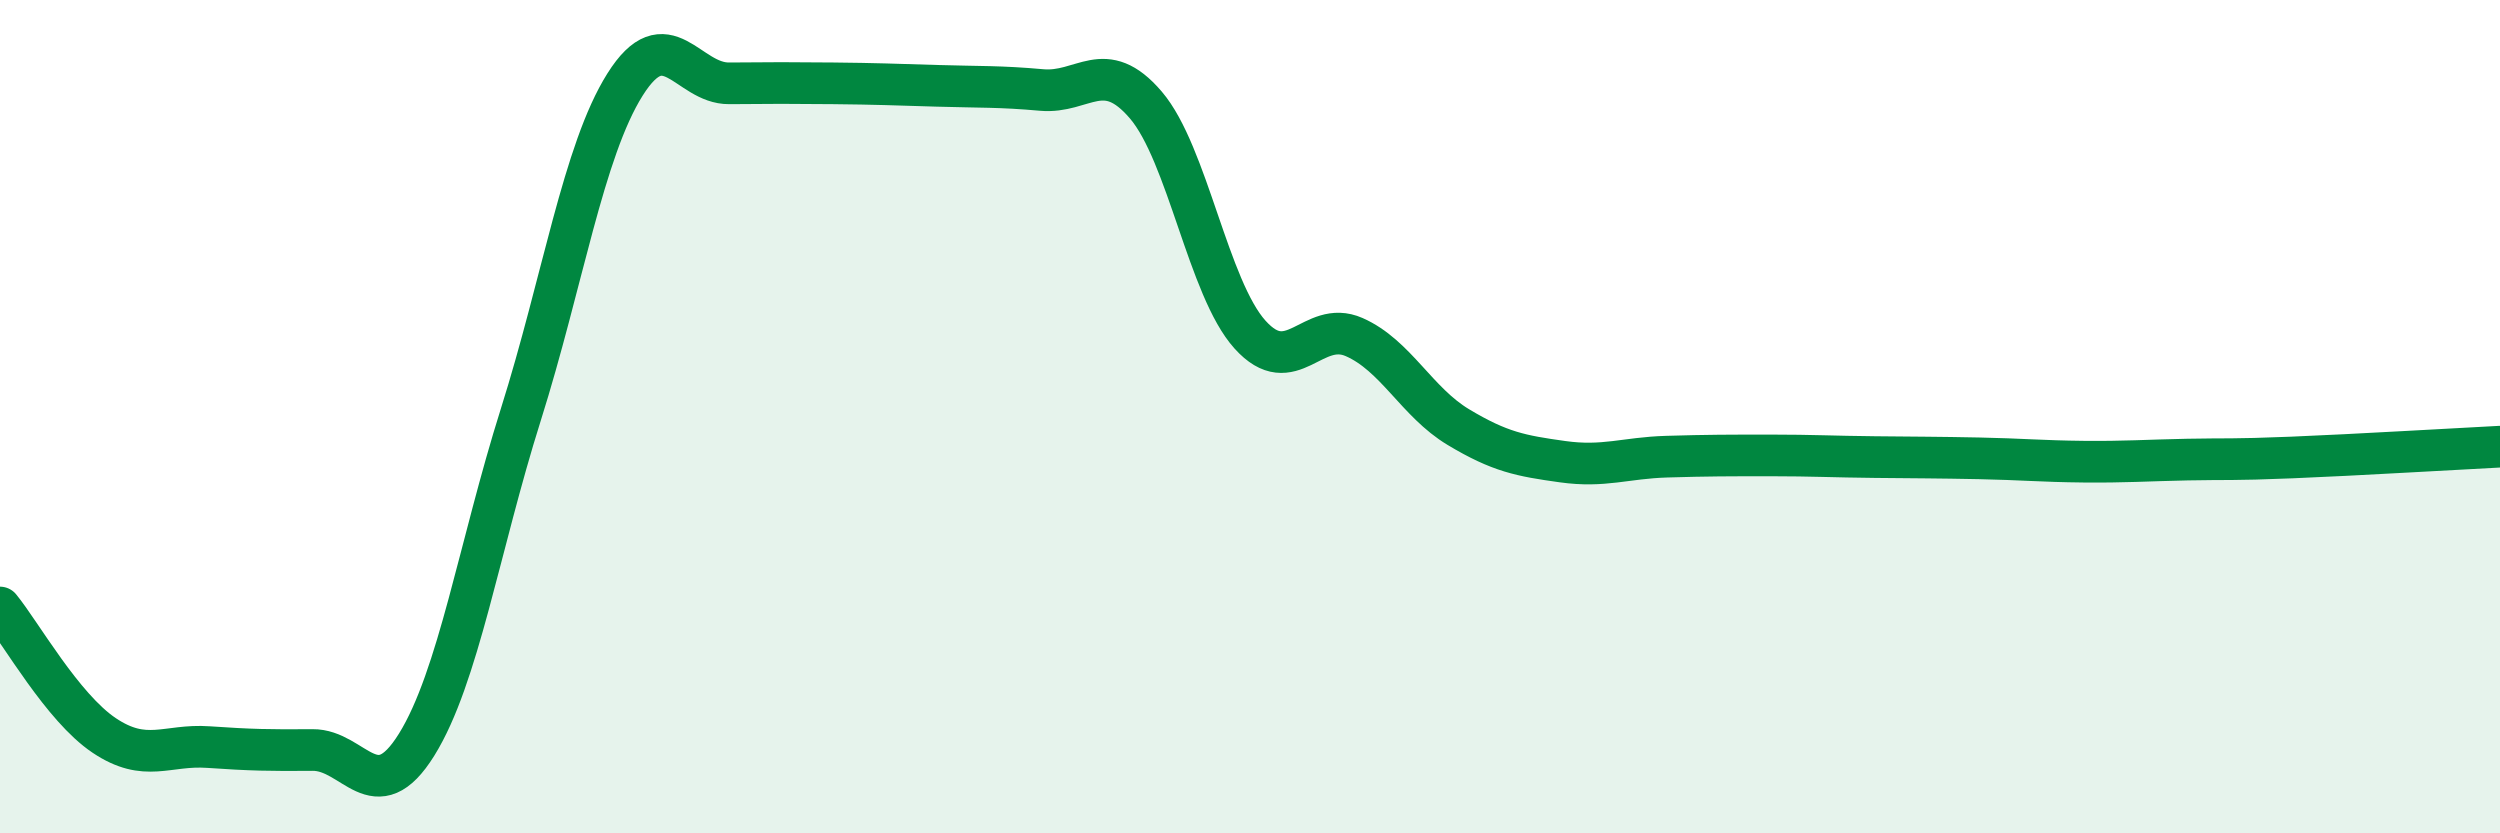
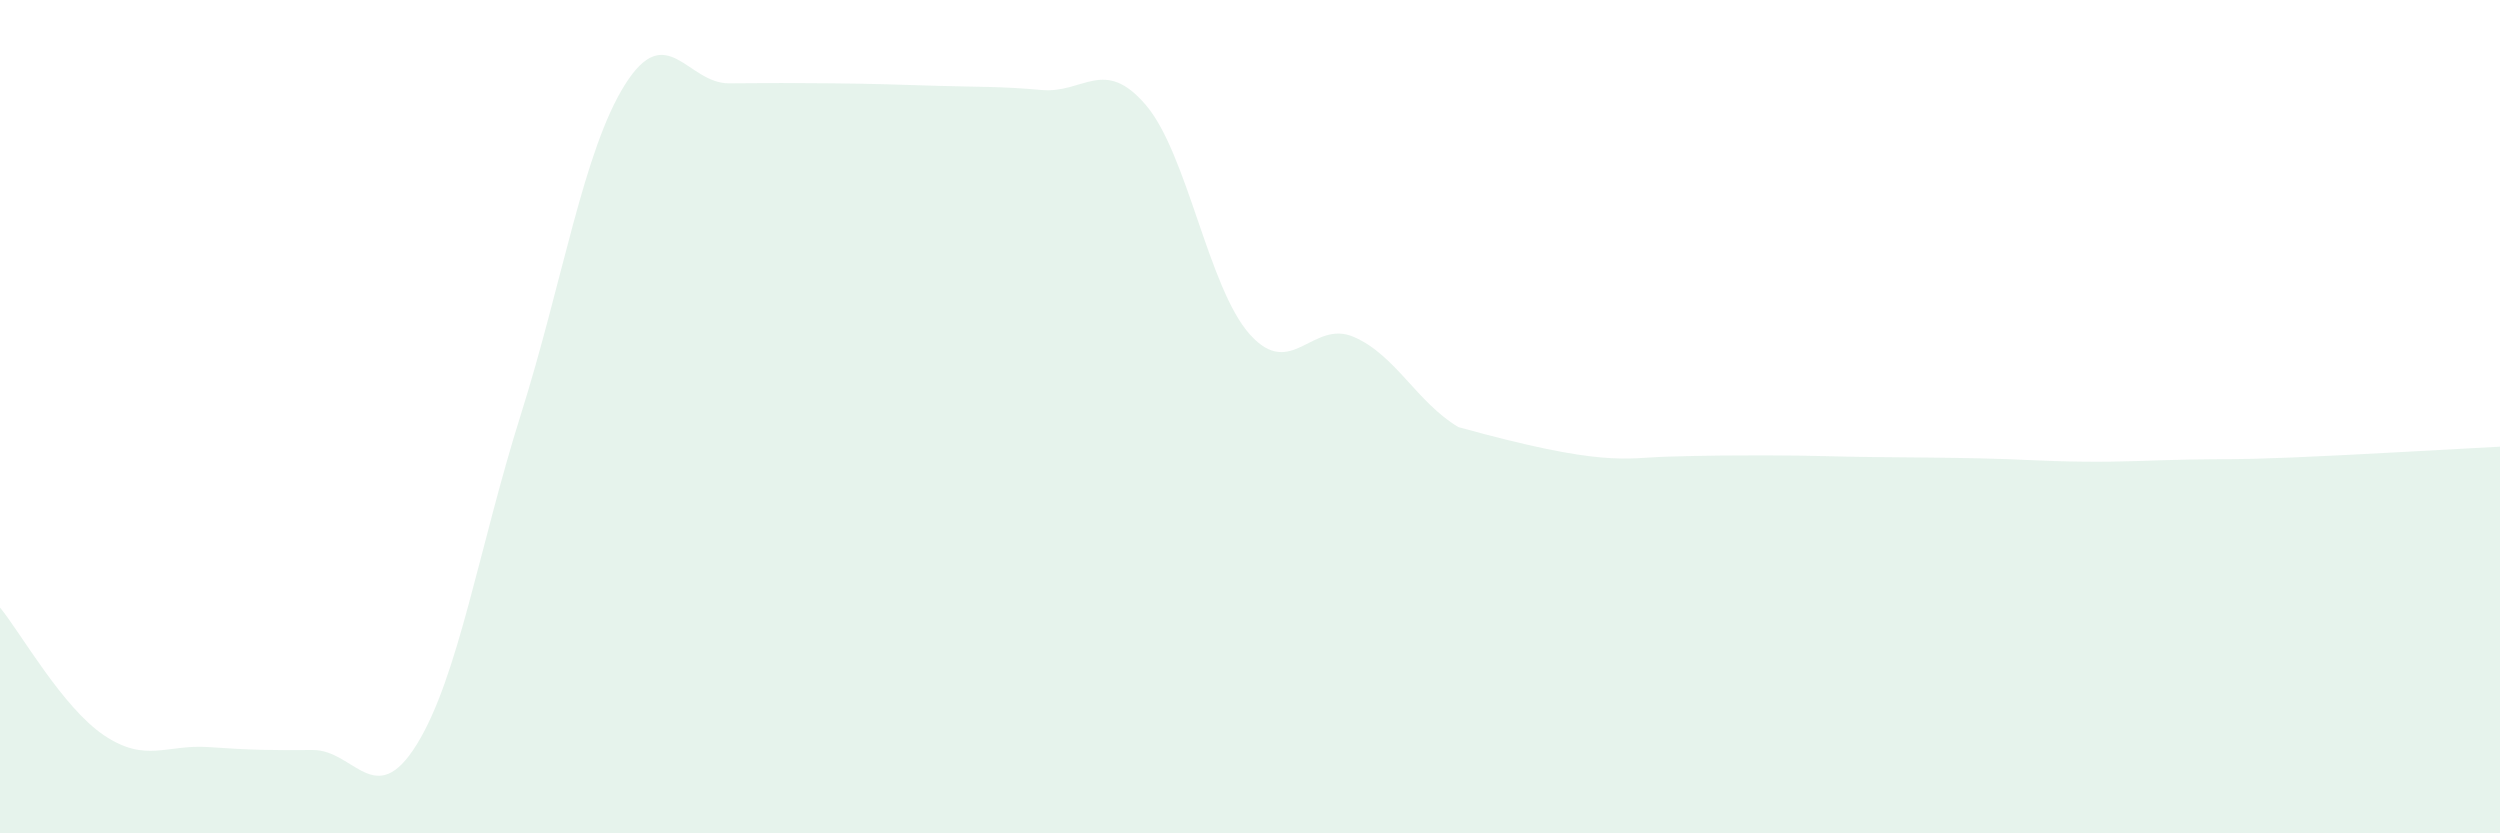
<svg xmlns="http://www.w3.org/2000/svg" width="60" height="20" viewBox="0 0 60 20">
-   <path d="M 0,14.58 C 0.5,15.19 1.5,16.98 2.5,17.65 C 3.5,18.32 4,17.86 5,17.93 C 6,18 6.5,18.01 7.5,18 C 8.5,17.99 9,19.48 10,17.87 C 11,16.26 11.5,13.12 12.5,9.95 C 13.5,6.78 14,3.62 15,2.03 C 16,0.44 16.5,2.01 17.5,2 C 18.5,1.99 19,1.99 20,2 C 21,2.01 21.5,2.03 22.5,2.06 C 23.5,2.09 24,2.07 25,2.16 C 26,2.25 26.5,1.35 27.5,2.52 C 28.5,3.69 29,6.92 30,8.03 C 31,9.14 31.5,7.65 32.5,8.09 C 33.5,8.53 34,9.65 35,10.25 C 36,10.85 36.5,10.94 37.5,11.08 C 38.5,11.22 39,10.99 40,10.96 C 41,10.93 41.5,10.93 42.5,10.93 C 43.5,10.93 44,10.96 45,10.97 C 46,10.98 46.5,10.98 47.5,11 C 48.5,11.02 49,11.07 50,11.08 C 51,11.09 51.5,11.05 52.5,11.03 C 53.5,11.01 53.5,11.04 55,10.98 C 56.5,10.92 59,10.77 60,10.72L60 20L0 20Z" fill="#008740" opacity="0.1" stroke-linecap="round" stroke-linejoin="round" />
-   <path d="M 0,14.58 C 0.5,15.19 1.5,16.98 2.5,17.65 C 3.5,18.32 4,17.86 5,17.93 C 6,18 6.5,18.01 7.5,18 C 8.5,17.99 9,19.48 10,17.87 C 11,16.26 11.5,13.12 12.5,9.95 C 13.5,6.78 14,3.62 15,2.03 C 16,0.44 16.5,2.01 17.5,2 C 18.5,1.99 19,1.99 20,2 C 21,2.01 21.5,2.03 22.5,2.06 C 23.5,2.09 24,2.07 25,2.16 C 26,2.25 26.5,1.35 27.5,2.52 C 28.5,3.69 29,6.92 30,8.03 C 31,9.14 31.5,7.65 32.5,8.09 C 33.5,8.53 34,9.65 35,10.25 C 36,10.85 36.5,10.94 37.5,11.08 C 38.5,11.22 39,10.99 40,10.96 C 41,10.93 41.5,10.93 42.5,10.93 C 43.5,10.93 44,10.96 45,10.97 C 46,10.98 46.5,10.98 47.5,11 C 48.5,11.02 49,11.07 50,11.08 C 51,11.09 51.5,11.05 52.5,11.03 C 53.5,11.01 53.5,11.04 55,10.98 C 56.5,10.92 59,10.77 60,10.72" stroke="#008740" stroke-width="1" fill="none" stroke-linecap="round" stroke-linejoin="round" />
+   <path d="M 0,14.58 C 0.5,15.19 1.5,16.98 2.5,17.65 C 3.5,18.32 4,17.86 5,17.93 C 6,18 6.5,18.01 7.5,18 C 8.5,17.99 9,19.48 10,17.87 C 11,16.26 11.5,13.12 12.5,9.95 C 13.5,6.78 14,3.62 15,2.03 C 16,0.44 16.5,2.01 17.5,2 C 18.5,1.99 19,1.99 20,2 C 21,2.01 21.5,2.03 22.5,2.06 C 23.5,2.09 24,2.07 25,2.16 C 26,2.25 26.5,1.35 27.5,2.52 C 28.5,3.69 29,6.92 30,8.03 C 31,9.14 31.5,7.65 32.5,8.09 C 33.5,8.53 34,9.65 35,10.25 C 38.5,11.22 39,10.99 40,10.96 C 41,10.93 41.5,10.93 42.5,10.93 C 43.5,10.93 44,10.96 45,10.97 C 46,10.98 46.5,10.98 47.5,11 C 48.5,11.02 49,11.07 50,11.08 C 51,11.09 51.5,11.05 52.5,11.03 C 53.5,11.01 53.5,11.04 55,10.98 C 56.5,10.92 59,10.77 60,10.72L60 20L0 20Z" fill="#008740" opacity="0.1" stroke-linecap="round" stroke-linejoin="round" />
</svg>